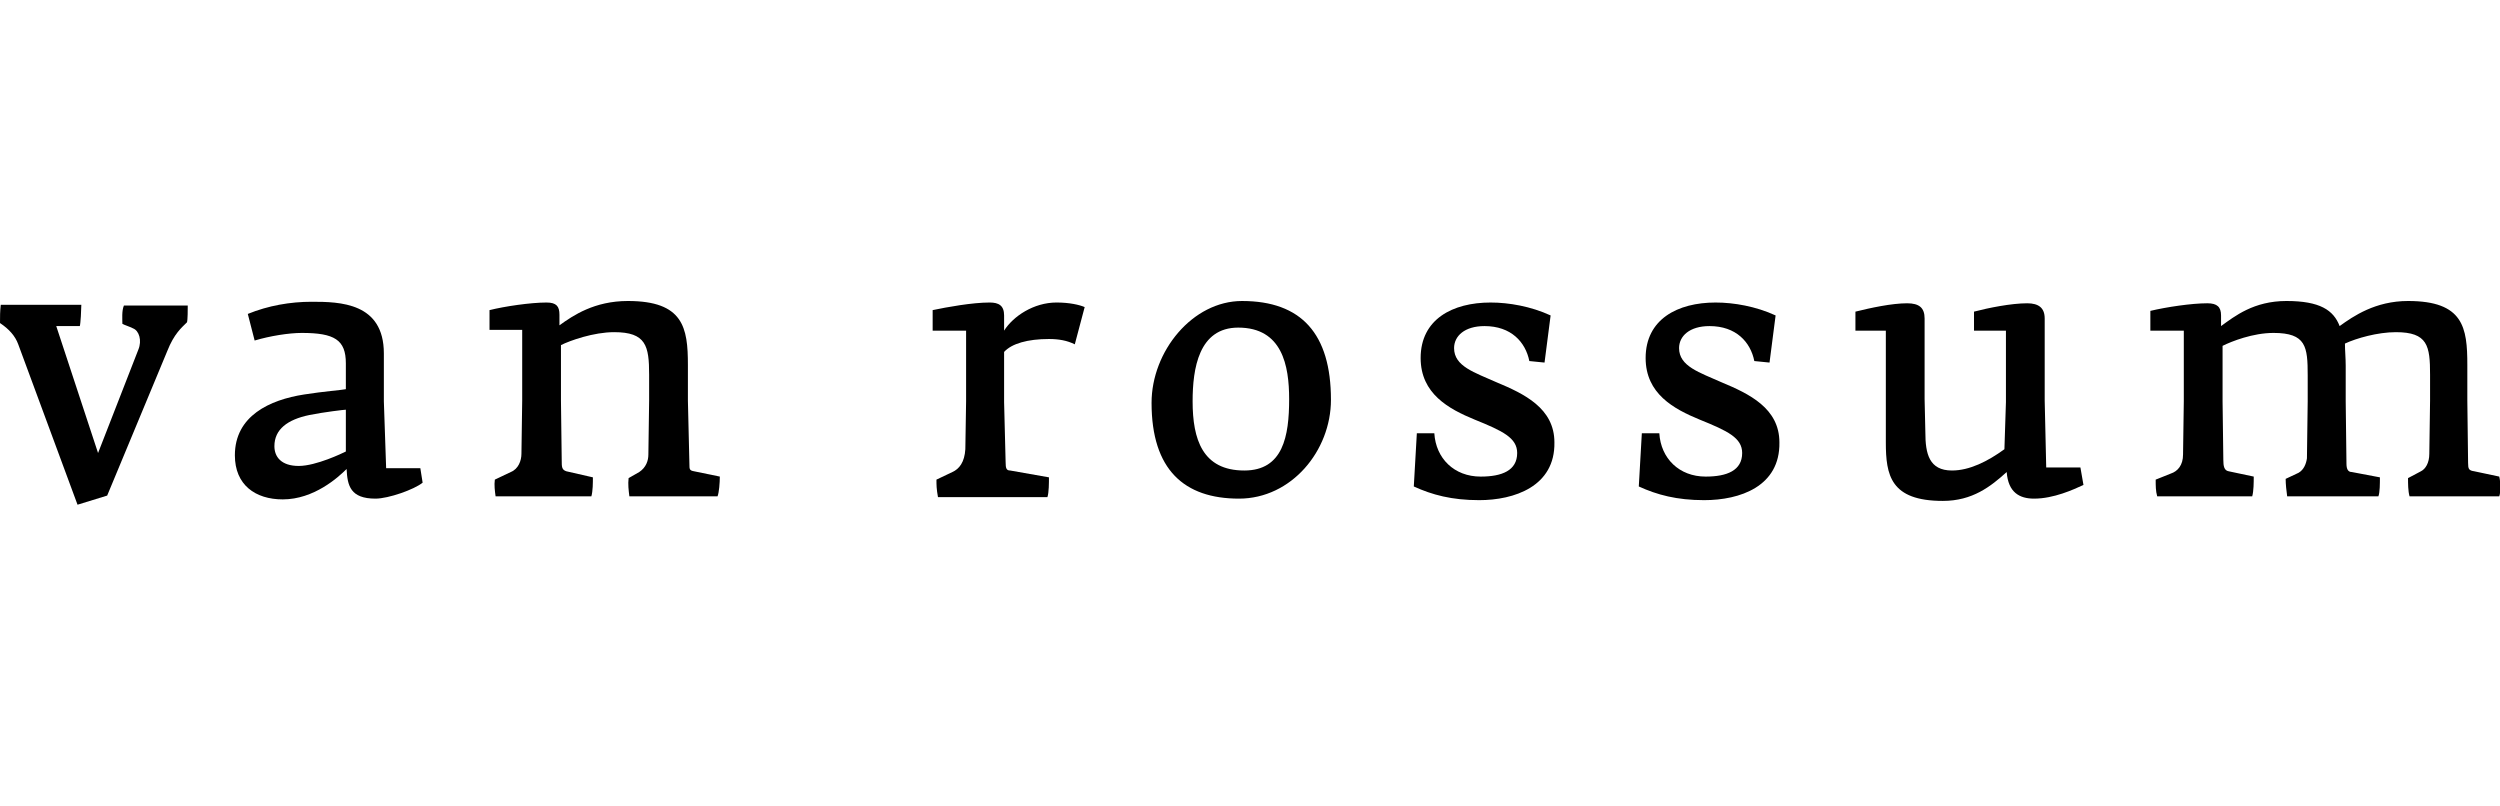
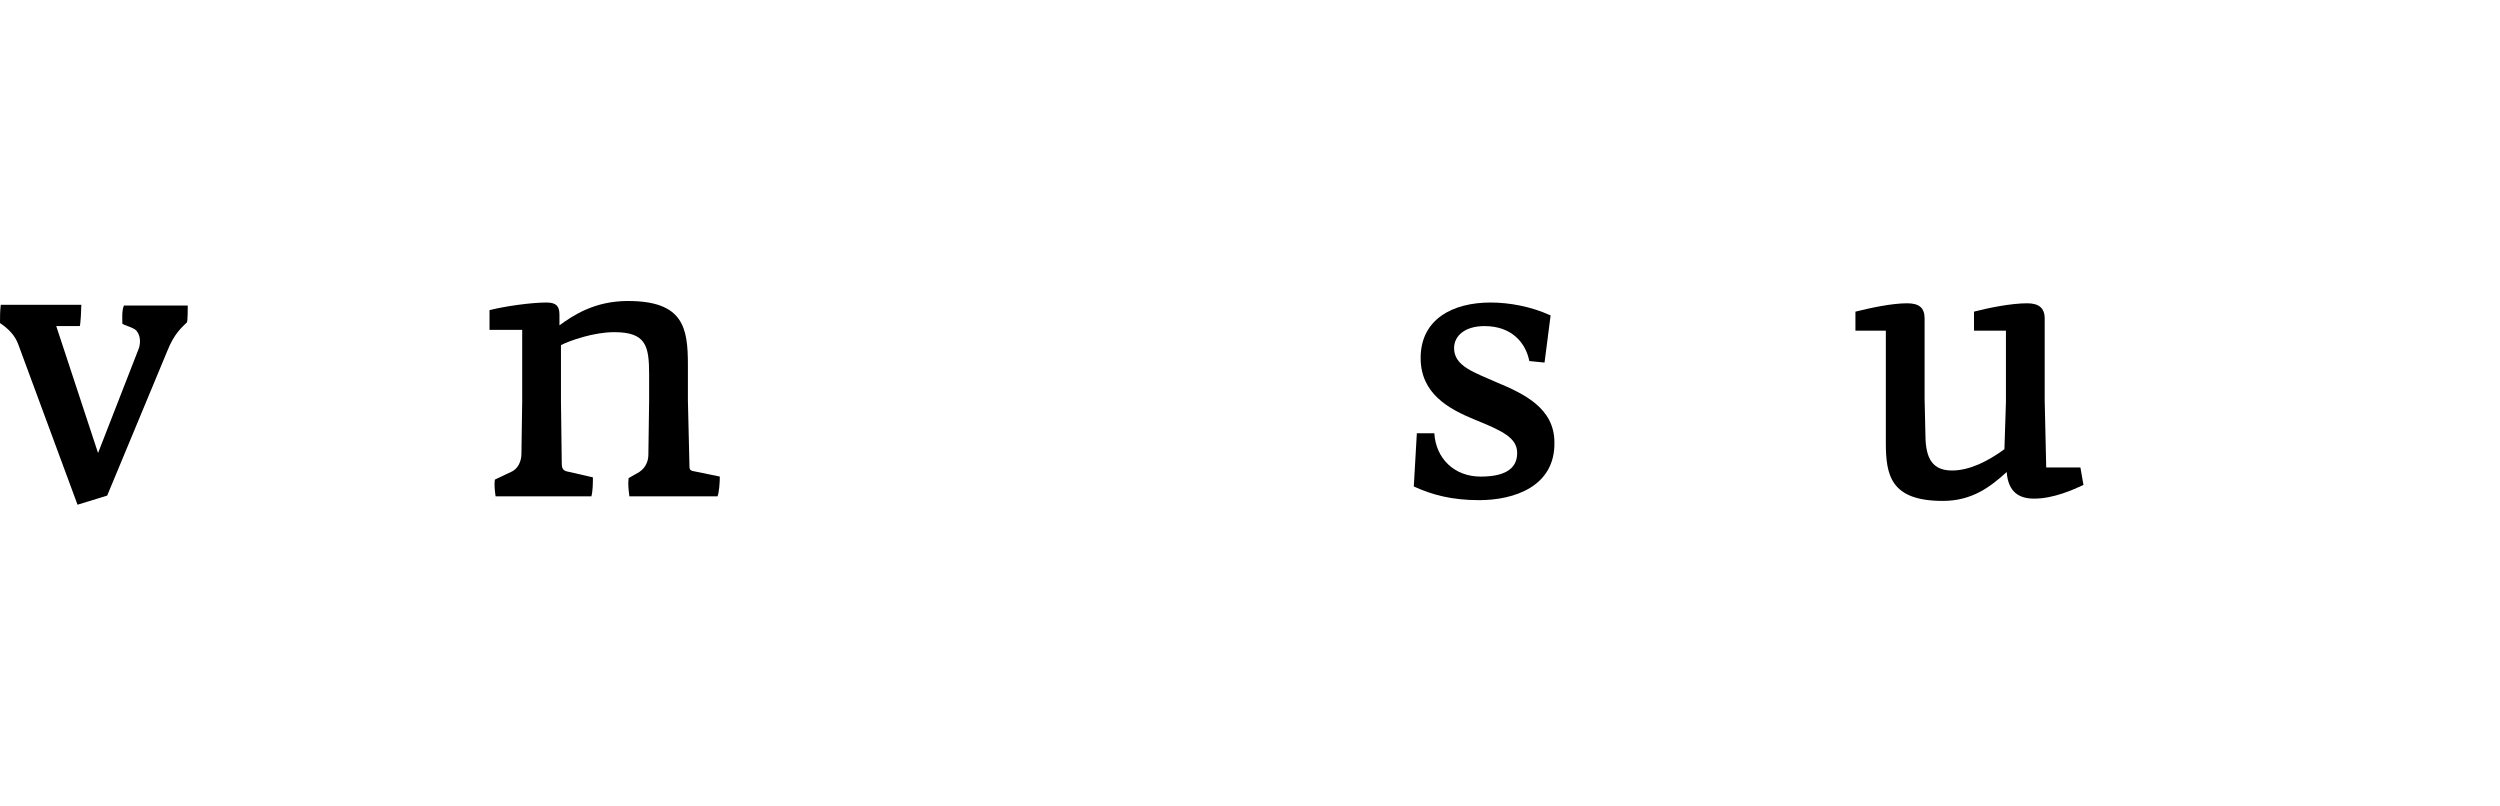
<svg xmlns="http://www.w3.org/2000/svg" version="1.1" id="Layer_1" x="0px" y="0px" viewBox="315.5 227 328.9 106" style="enable-background:new 315.5 227 328.9 106;" xml:space="preserve">
  <g id="XMLID_2_">
    <path id="XMLID_3_" d="M317.9,272.3c-0.4-1.1-1.2-2-2.4-2.8c0-0.9,0-1.5,0.1-2.4h10.6c0,0.6-0.1,2.5-0.2,2.8h-3.1l5.5,16.7   l5.3-13.6c0.5-1.2,0.1-2.5-0.7-2.8c-0.1-0.1-1.3-0.5-1.4-0.6c0-0.6-0.1-1.7,0.2-2.4h8.4c0,0.5,0,1.9-0.1,2.2   c-0.7,0.7-1.7,1.5-2.6,3.8l-7.9,19l-3.9,1.2L317.9,272.3z" />
-     <path id="XMLID_5_" d="M364.9,292.6c-3.3,0-3.7-1.7-3.8-3.9c-1.1,1.1-4.3,4-8.4,4c-3.6,0-6.3-1.9-6.3-5.8c0-5.2,4.6-7.3,9.1-8   c2.5-0.4,5.1-0.6,5.5-0.7v-3.4c0-3.1-1.5-4-5.8-4c-1.7,0-4.2,0.4-6.2,1l-0.9-3.5c2.7-1.1,5.6-1.6,8.4-1.6c3.7,0,9.5,0.1,9.5,6.8   v6.3l0.3,8.8h4.5l0.3,1.9C370,291.4,366.6,292.6,364.9,292.6z M361,280.9c-0.2,0-2.8,0.3-4.8,0.7c-2.9,0.6-4.6,1.9-4.6,4.1   c0,1.4,0.9,2.6,3.2,2.6c2.3,0,5.8-1.7,6.2-1.9L361,280.9L361,280.9z" />
    <path id="XMLID_8_" d="M409.9,292.3h-11.6c-0.1-0.8-0.2-1.6-0.1-2.4l1.4-0.8c0.9-0.6,1.2-1.5,1.2-2.3l0.1-7.1v-3.4   c0-3.8-0.4-5.6-4.6-5.6c-2.7,0-5.8,1.1-7,1.7v7.3l0.1,7.9c0,0.8,0,1.2,0.6,1.4l3.5,0.8c0,0.7,0,1.8-0.2,2.5h-12.6   c-0.1-0.7-0.2-1.5-0.1-2.2l2.1-1c1-0.4,1.4-1.5,1.4-2.4l0.1-7v-9.3h-4.3v-2.6c2-0.5,5.4-1,7.5-1c1.3,0,1.7,0.5,1.7,1.6v1.4   c1.8-1.3,4.6-3.2,9-3.2c7.3,0,7.9,3.5,7.9,8.4v4.7l0.2,8.4c0,0.6,0,0.8,0.6,0.9l3.4,0.7C410.2,290.5,410.1,291.8,409.9,292.3z" />
-     <path id="XMLID_10_" d="M456.9,272.3c-1-0.5-2.1-0.7-3.4-0.7c-2.8,0-4.9,0.6-5.9,1.7v6.6l0.2,7.9c0,0.8,0.1,1.1,0.6,1.1l5.1,0.9   c0,0.7,0,2-0.2,2.6h-14.4c-0.2-1.1-0.2-1.6-0.2-2.3l2.1-1c0.9-0.4,1.6-1.3,1.7-3l0.1-6.3v-9.3h-4.4v-2.7c1.9-0.4,5.2-1,7.5-1   c1.2,0,1.9,0.4,1.9,1.7v2c1.2-1.9,3.9-3.7,6.9-3.7c1.7,0,3,0.3,3.7,0.6L456.9,272.3z" />
-     <path id="XMLID_12_" d="M478.5,292.6c-7.2,0-11.5-3.8-11.5-12.6c0-6.8,5.4-13.4,11.9-13.4c7.8,0,11.7,4.3,11.7,13   C490.6,286.3,485.4,292.6,478.5,292.6z M478.4,270.1c-5.2,0-6,5.4-6,9.7c0,5,1.3,9.1,6.8,9.1c5.1,0,5.9-4.5,5.9-9.4   C485.1,275.1,484.2,270.1,478.4,270.1z" />
    <path id="XMLID_15_" d="M510.1,292.8c-3.6,0-6.2-0.7-8.6-1.8l0.4-7h2.3c0.2,3.3,2.6,5.7,6.1,5.7c2.8,0,4.8-0.8,4.8-3.1   c0-2-1.9-2.9-5.6-4.4c-3.4-1.4-7.1-3.4-7.1-8.1c0-5.1,4.2-7.3,9.2-7.3c2.4,0,5.3,0.5,7.9,1.7l-0.8,6.2l-2-0.2   c-0.5-2.5-2.4-4.6-5.9-4.6c-2.6,0-4,1.3-4,2.9c0,2.4,2.7,3.2,5.6,4.5c3.6,1.5,7.6,3.4,7.6,7.9C520.1,291,514.7,292.8,510.1,292.8z" />
-     <path id="XMLID_17_" d="M539.7,292.8c-3.6,0-6.2-0.7-8.6-1.8l0.4-7h2.3c0.2,3.3,2.6,5.7,6.1,5.7c2.8,0,4.8-0.8,4.8-3.1   c0-2-1.9-2.9-5.6-4.4c-3.4-1.4-7.1-3.4-7.1-8.1c0-5.1,4.2-7.3,9.2-7.3c2.4,0,5.3,0.5,7.9,1.7l-0.8,6.2l-2-0.2   c-0.5-2.5-2.4-4.6-5.9-4.6c-2.6,0-4,1.3-4,2.9c0,2.4,2.7,3.2,5.6,4.5c3.6,1.5,7.6,3.4,7.6,7.9C549.7,291,544.4,292.8,539.7,292.8z" />
    <path id="XMLID_19_" d="M589.6,290.8c-1.3,0.6-3.9,1.8-6.5,1.8c-1.9,0-3.4-0.8-3.6-3.5c-2.1,1.9-4.5,3.8-8.4,3.8   c-6.9,0-7.5-3.4-7.5-7.7v-14.7h-4v-2.5c2-0.5,4.8-1.1,6.8-1.1c1.6,0,2.3,0.6,2.3,2v10.6l0.1,4.4c0,2.8,0.5,5,3.5,5   c2.3,0,4.7-1.2,6.9-2.8l0.2-6.2v-9.4h-4.2V268c1.9-0.5,4.9-1.1,7-1.1c1.5,0,2.3,0.6,2.3,2v10.8l0.2,8.8h4.5L589.6,290.8z" />
-     <path id="XMLID_21_" d="M644.3,292.3h-11.8c-0.2-0.7-0.2-1.7-0.2-2.4l1.7-0.9c0.6-0.3,1.1-1.1,1.1-2.3l0.1-7v-3.4   c0-3.8-0.3-5.6-4.5-5.6c-2.4,0-5.2,0.8-6.7,1.5c0,0.9,0.1,1.9,0.1,2.9v4.7l0.1,8.2c0,0.7,0.2,1.1,0.7,1.1l3.7,0.7   c0,0.8,0,2-0.2,2.5h-12c-0.1-0.7-0.2-1.6-0.2-2.3l1.7-0.8c0.7-0.4,1-1.2,1.1-1.9l0.1-7.5v-3.4c0-3.8-0.2-5.6-4.5-5.6   c-2.7,0-5.5,1.1-6.7,1.7v7.3l0.1,7.7c0,0.8,0.1,1.4,0.7,1.5l3.3,0.7c0,0.7,0,1.9-0.2,2.6h-12.5c-0.2-0.7-0.2-1.4-0.2-2.2l2-0.8   c0.9-0.3,1.6-1.1,1.6-2.5l0.1-7v-9.3h-4.4v-2.6c2.1-0.5,5.4-1,7.5-1c1.3,0,1.8,0.5,1.8,1.6v1.4c1.8-1.3,4.3-3.3,8.6-3.3   c4.4,0,6.2,1.2,7,3.3c1.8-1.3,4.7-3.3,9-3.3c7.3,0,7.8,3.5,7.8,8.4v4.7l0.1,8.2c0,0.8,0.1,1,0.8,1.1l3.3,0.7   C644.5,290.5,644.5,291.8,644.3,292.3z" />
  </g>
</svg>